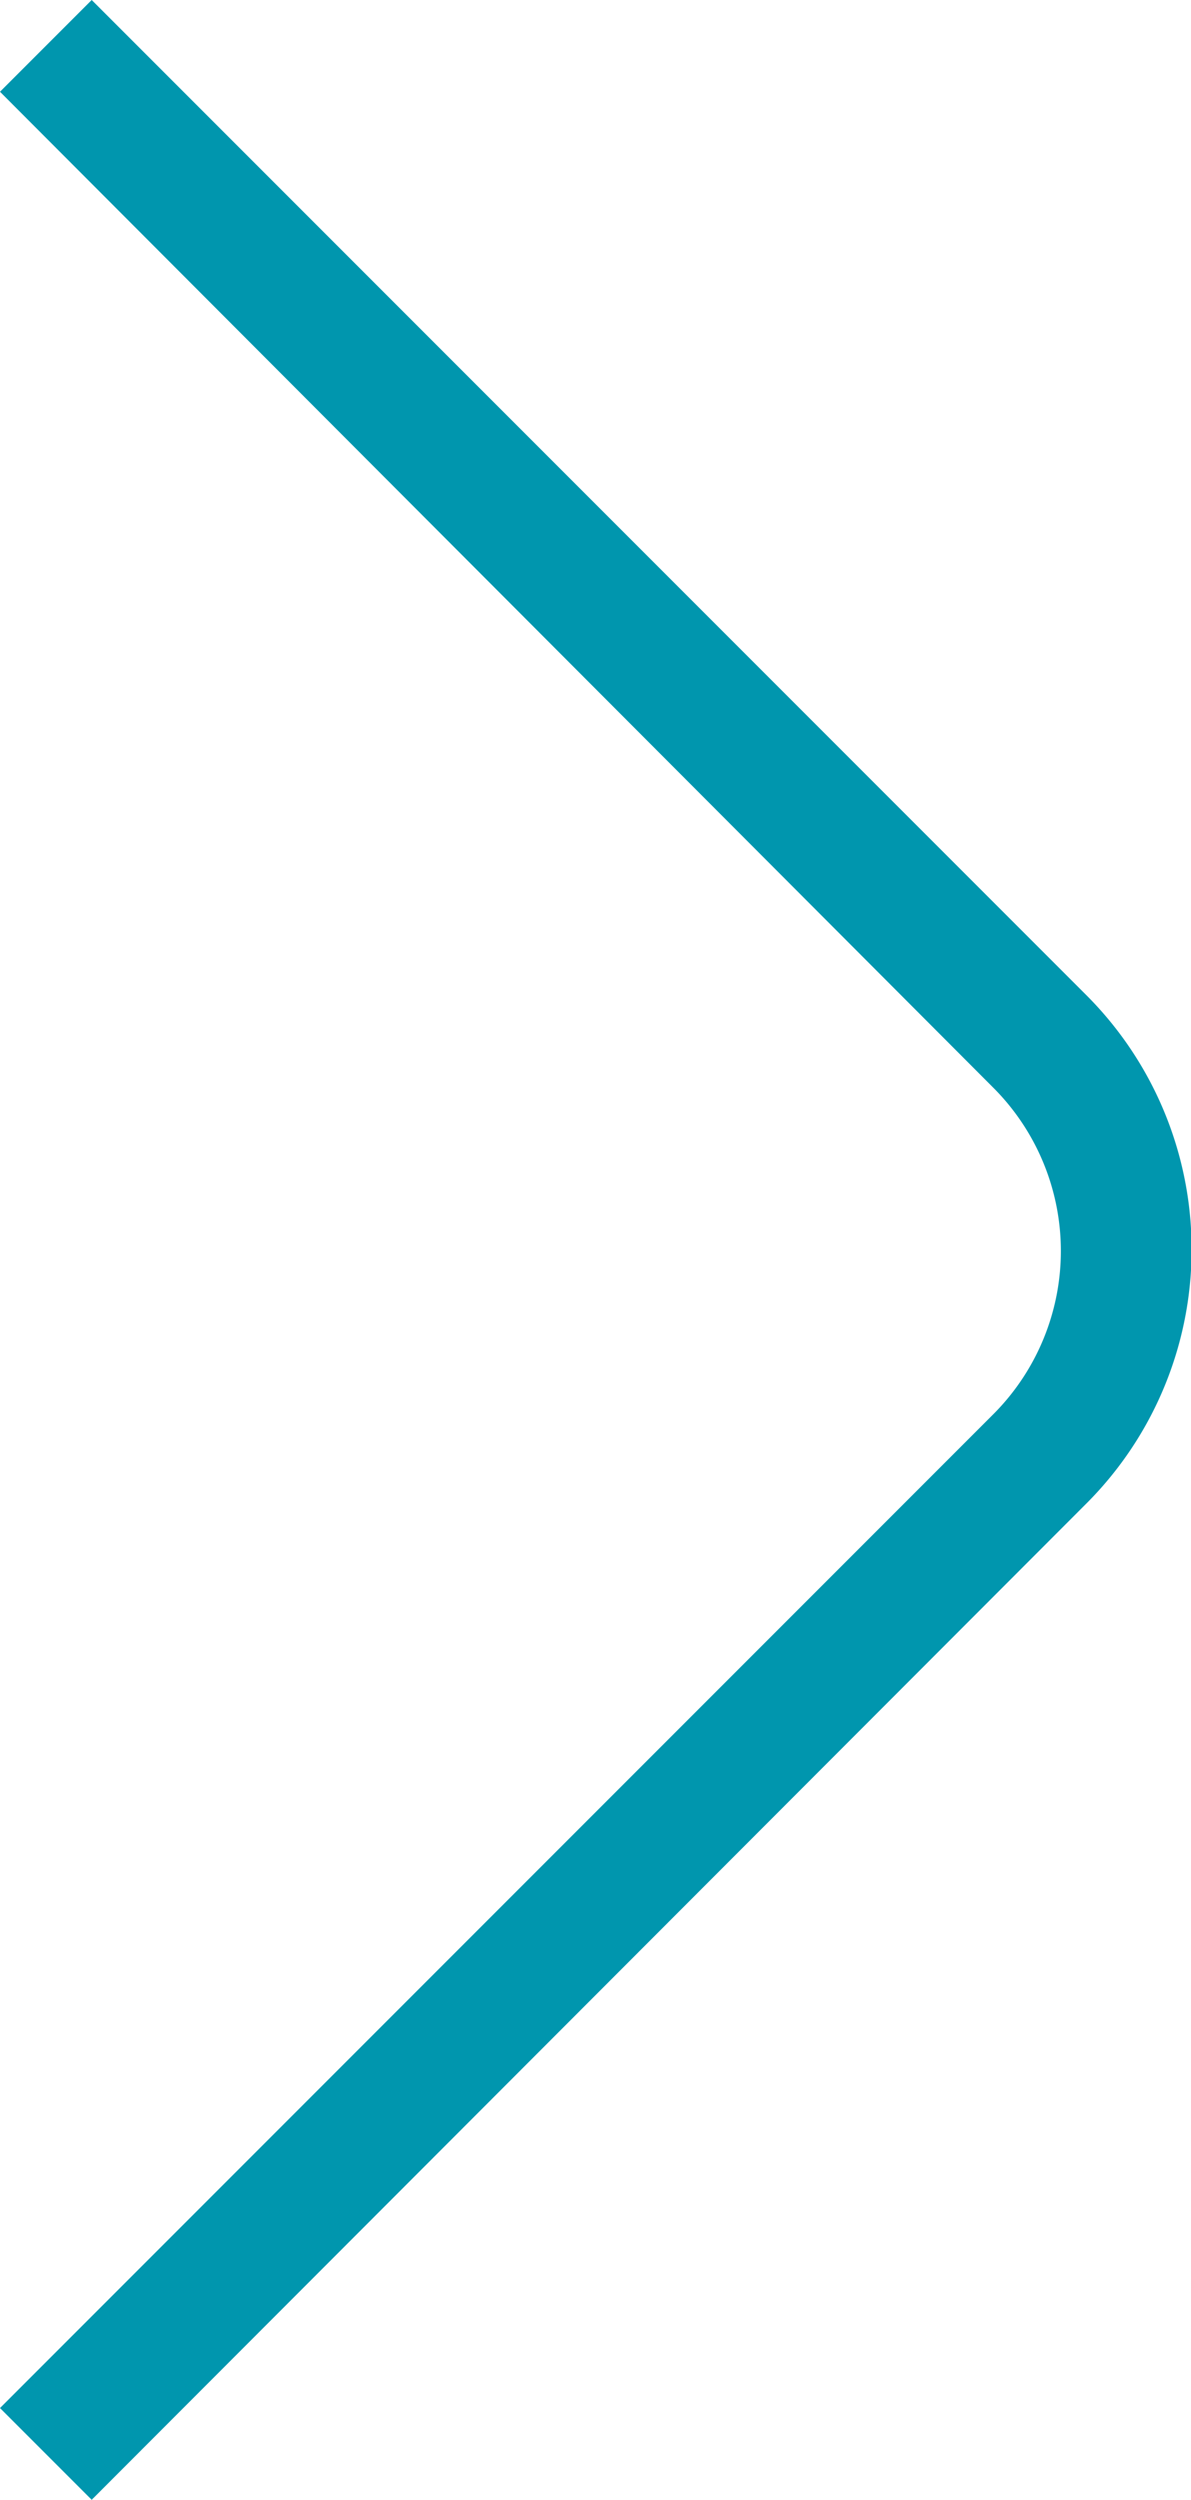
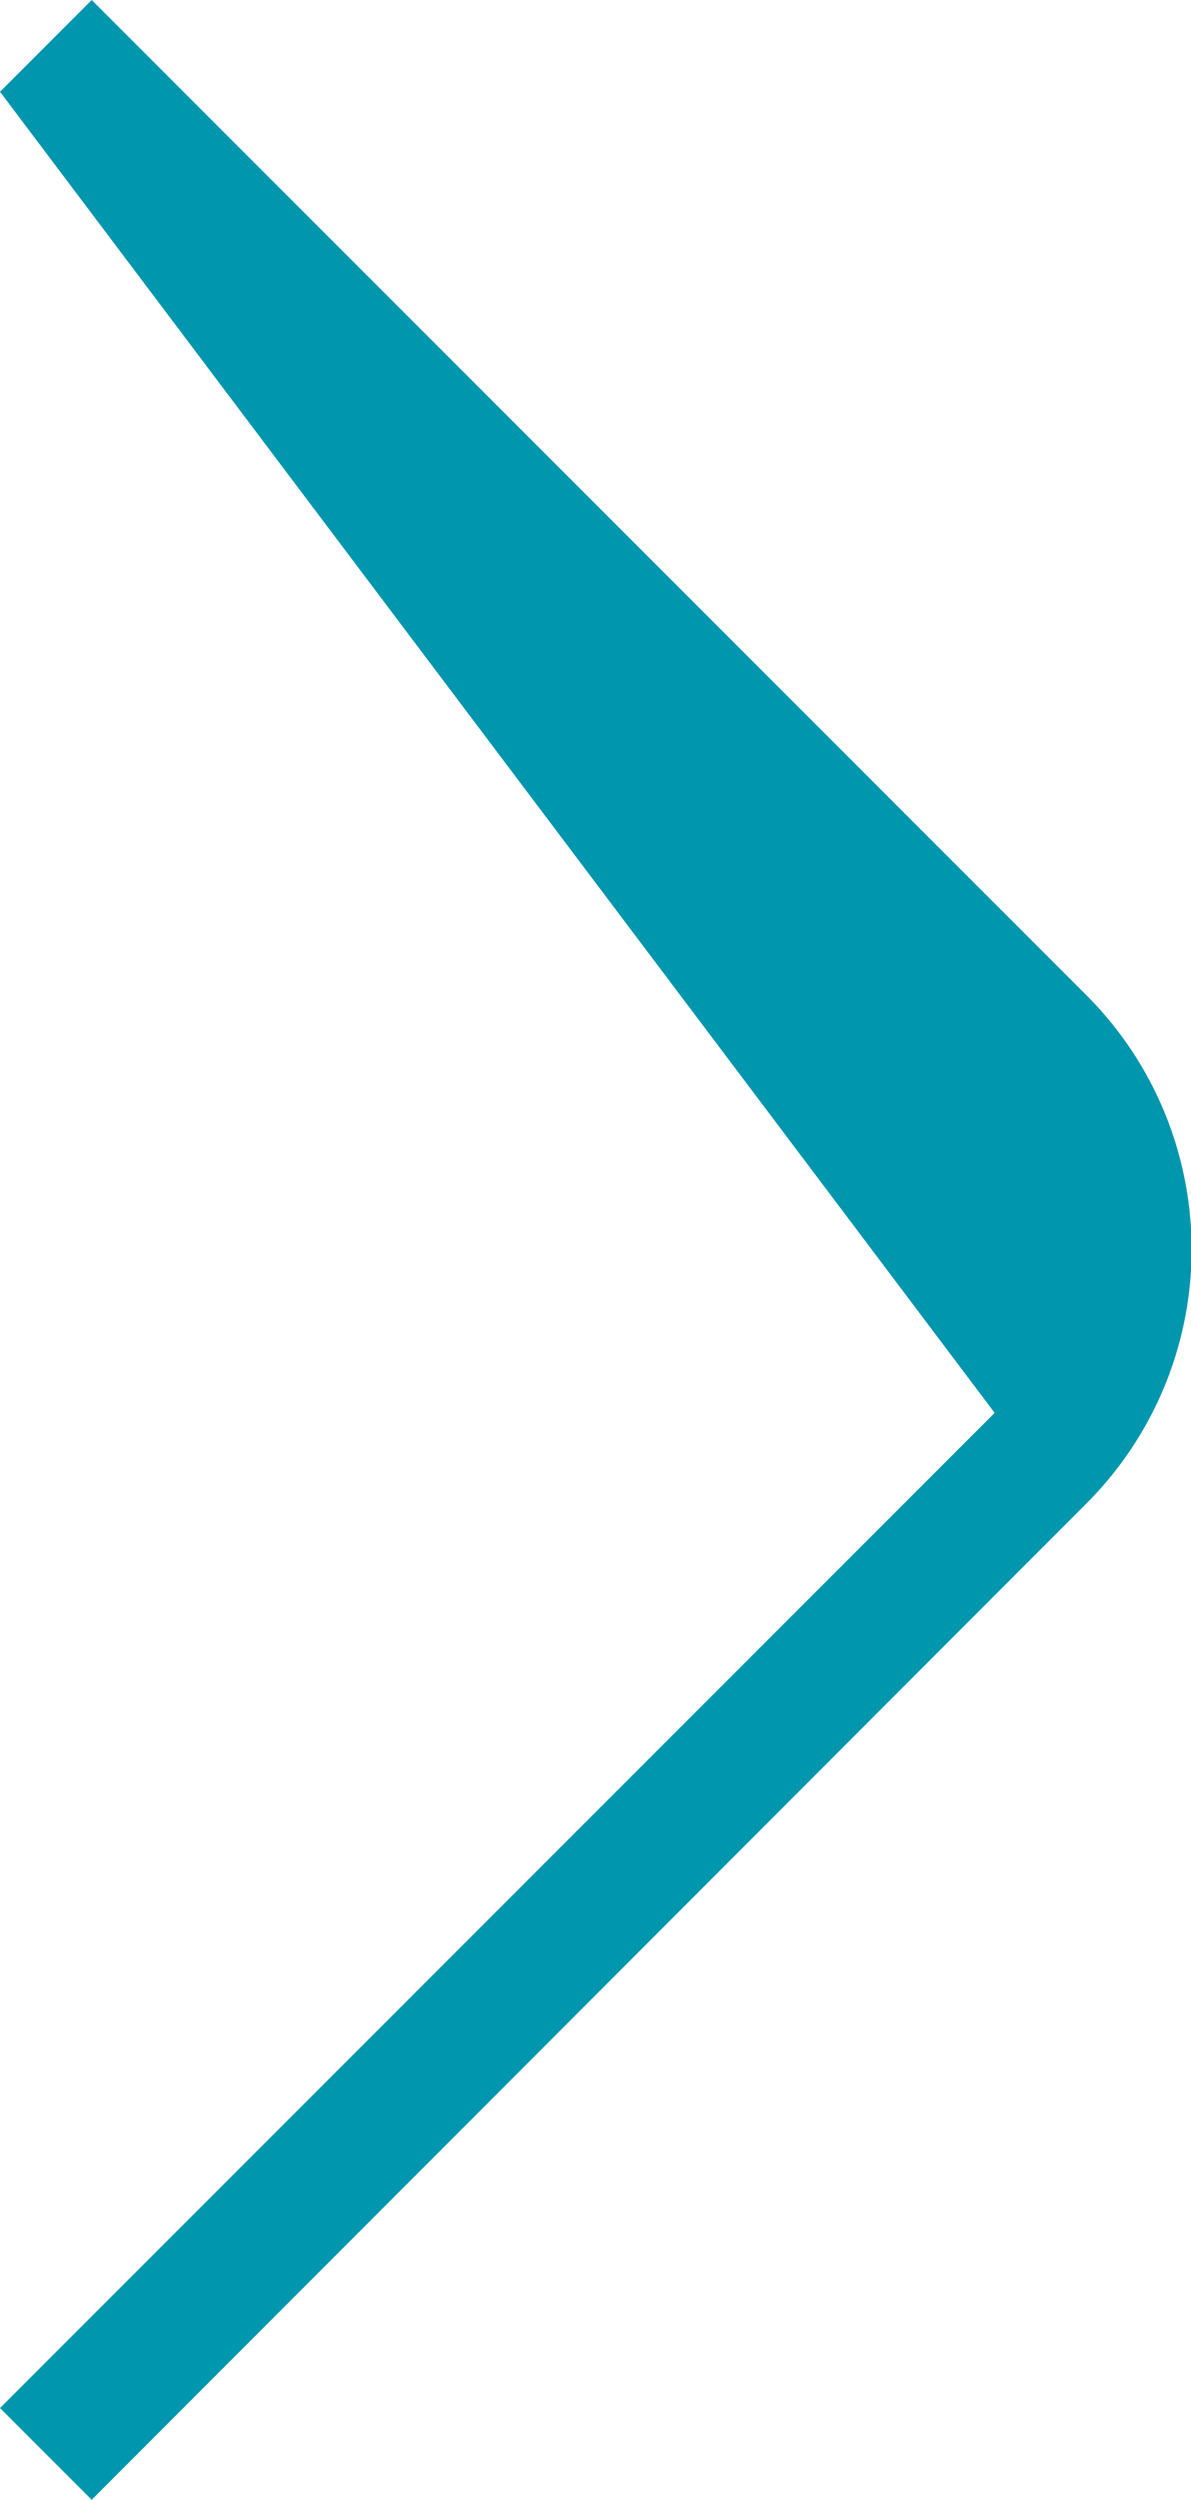
<svg xmlns="http://www.w3.org/2000/svg" viewBox="0 0 11.04 23.16">
  <g id="Calque_2" data-name="Calque 2">
    <g id="IMAGES">
-       <path d="M.85,23.16,0,22.31l9.22-9.22a2.14,2.14,0,0,0,0-3L0,.85.85,0l9.22,9.22a3.33,3.33,0,0,1,0,4.71Z" style="fill:#0096ae" />
+       <path d="M.85,23.16,0,22.31l9.22-9.22L0,.85.85,0l9.22,9.22a3.33,3.33,0,0,1,0,4.71Z" style="fill:#0096ae" />
    </g>
  </g>
</svg>